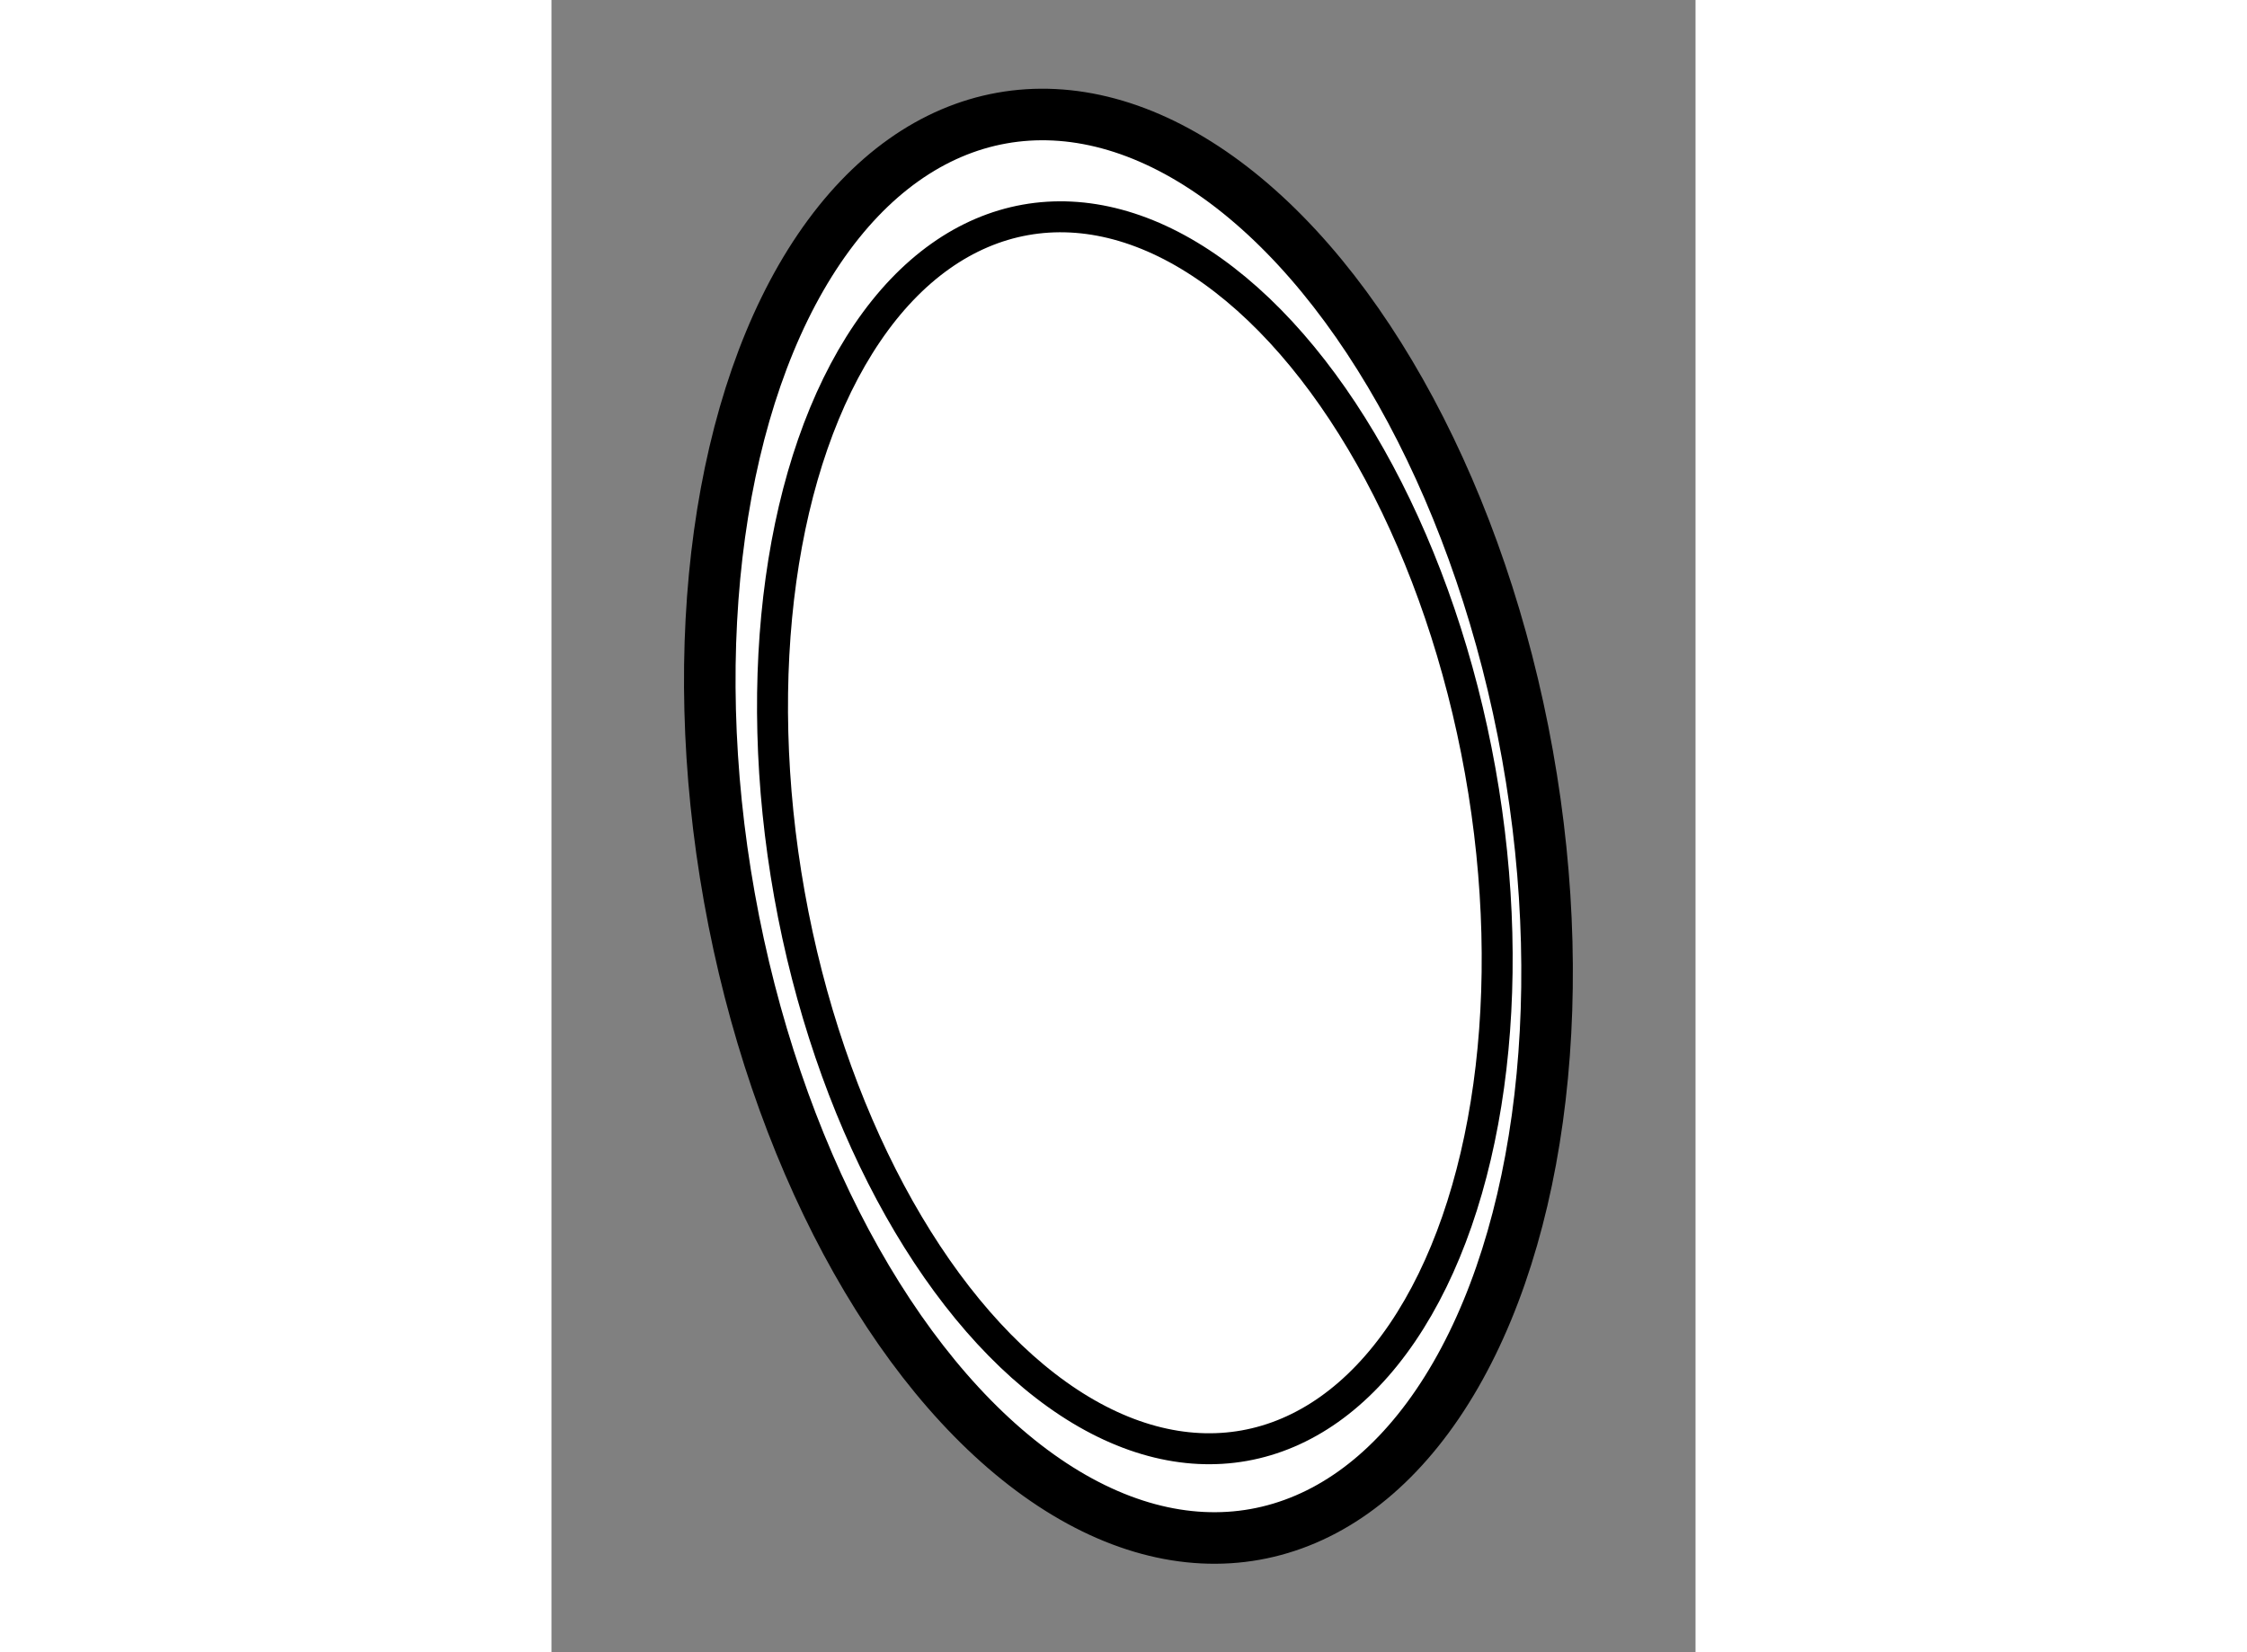
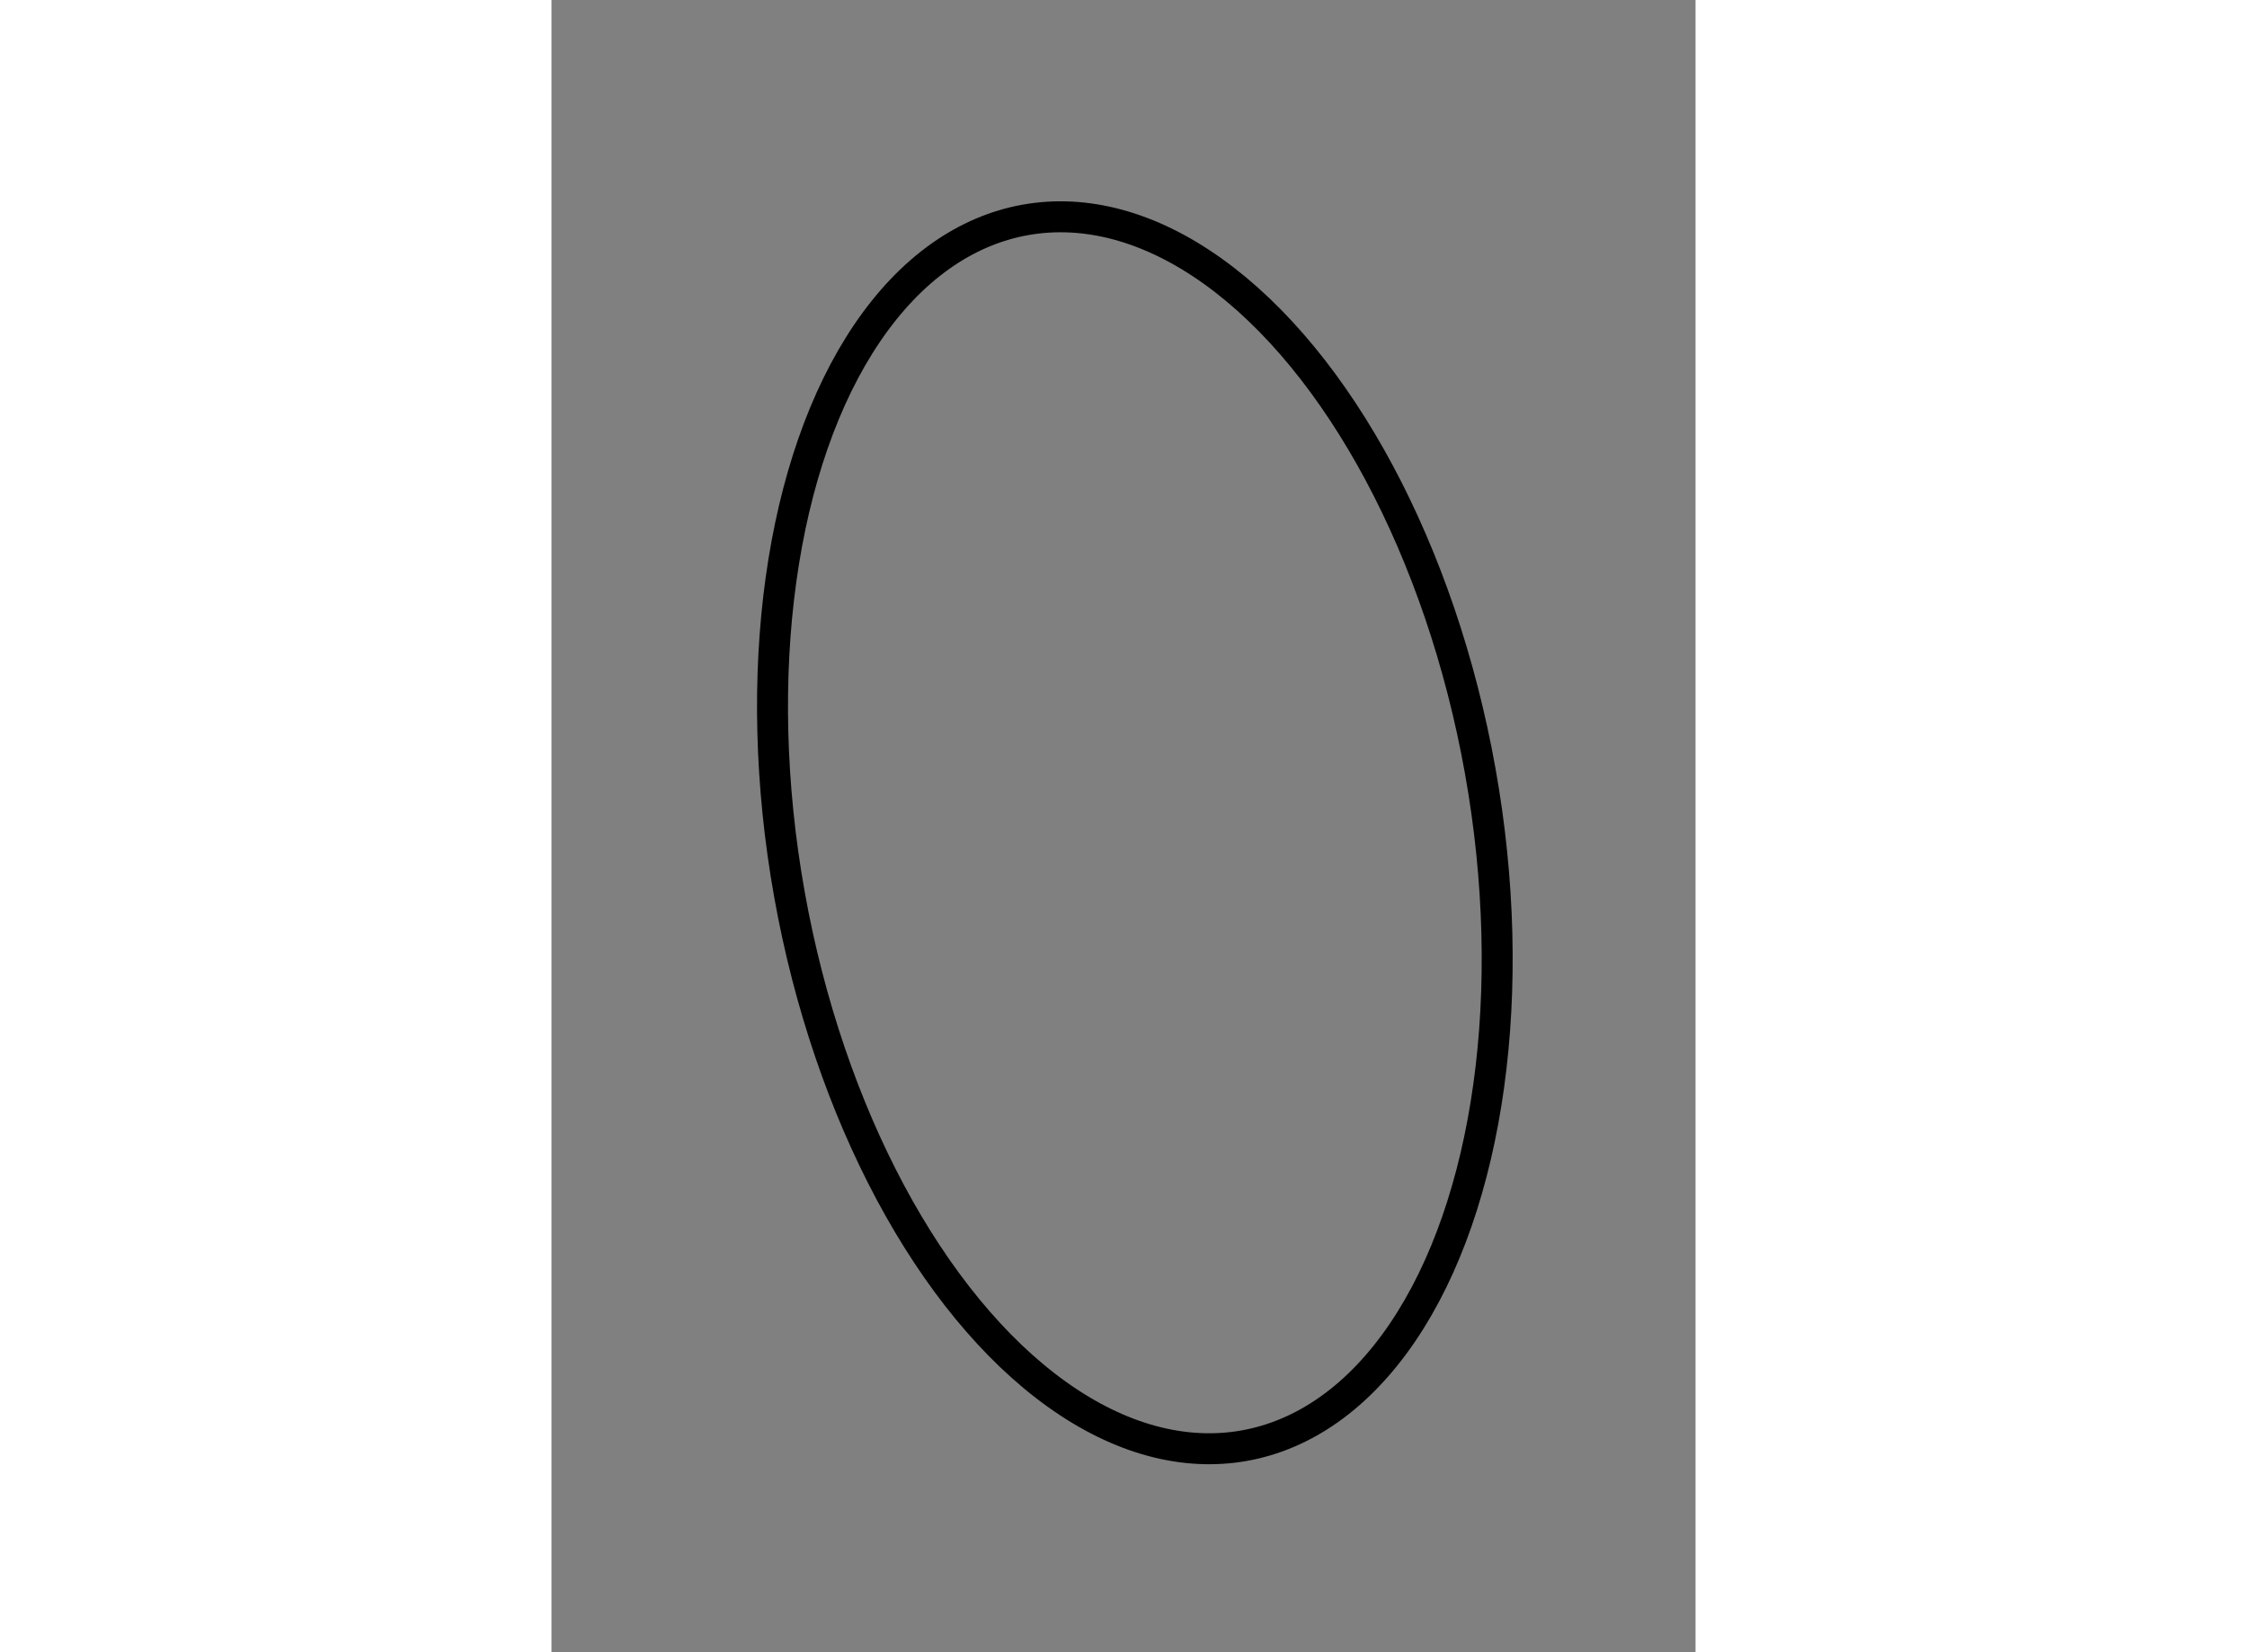
<svg xmlns="http://www.w3.org/2000/svg" version="1.1" x="0px" y="0px" width="244.8px" height="180px" viewBox="56.509 67.924 11.093 16.02" enable-background="new 0 0 244.8 180" xml:space="preserve">
  <rect x="56.509" y="67.924" width="11.093" height="16.02" fill="#808080" stroke="none" />
  <g>
-     <ellipse transform="matrix(0.984 -0.176 0.176 0.984 -12.384 12.093)" fill="#FFFFFF" stroke="#000000" stroke-width="0.5" cx="62.107" cy="75.989" rx="3.932" ry="6.978" />
    <ellipse transform="matrix(0.985 -0.176 0.176 0.985 -12.381 12.091)" fill="none" stroke="#000000" stroke-width="0.3" cx="62.106" cy="75.978" rx="3.4" ry="6.033" />
  </g>
</svg>